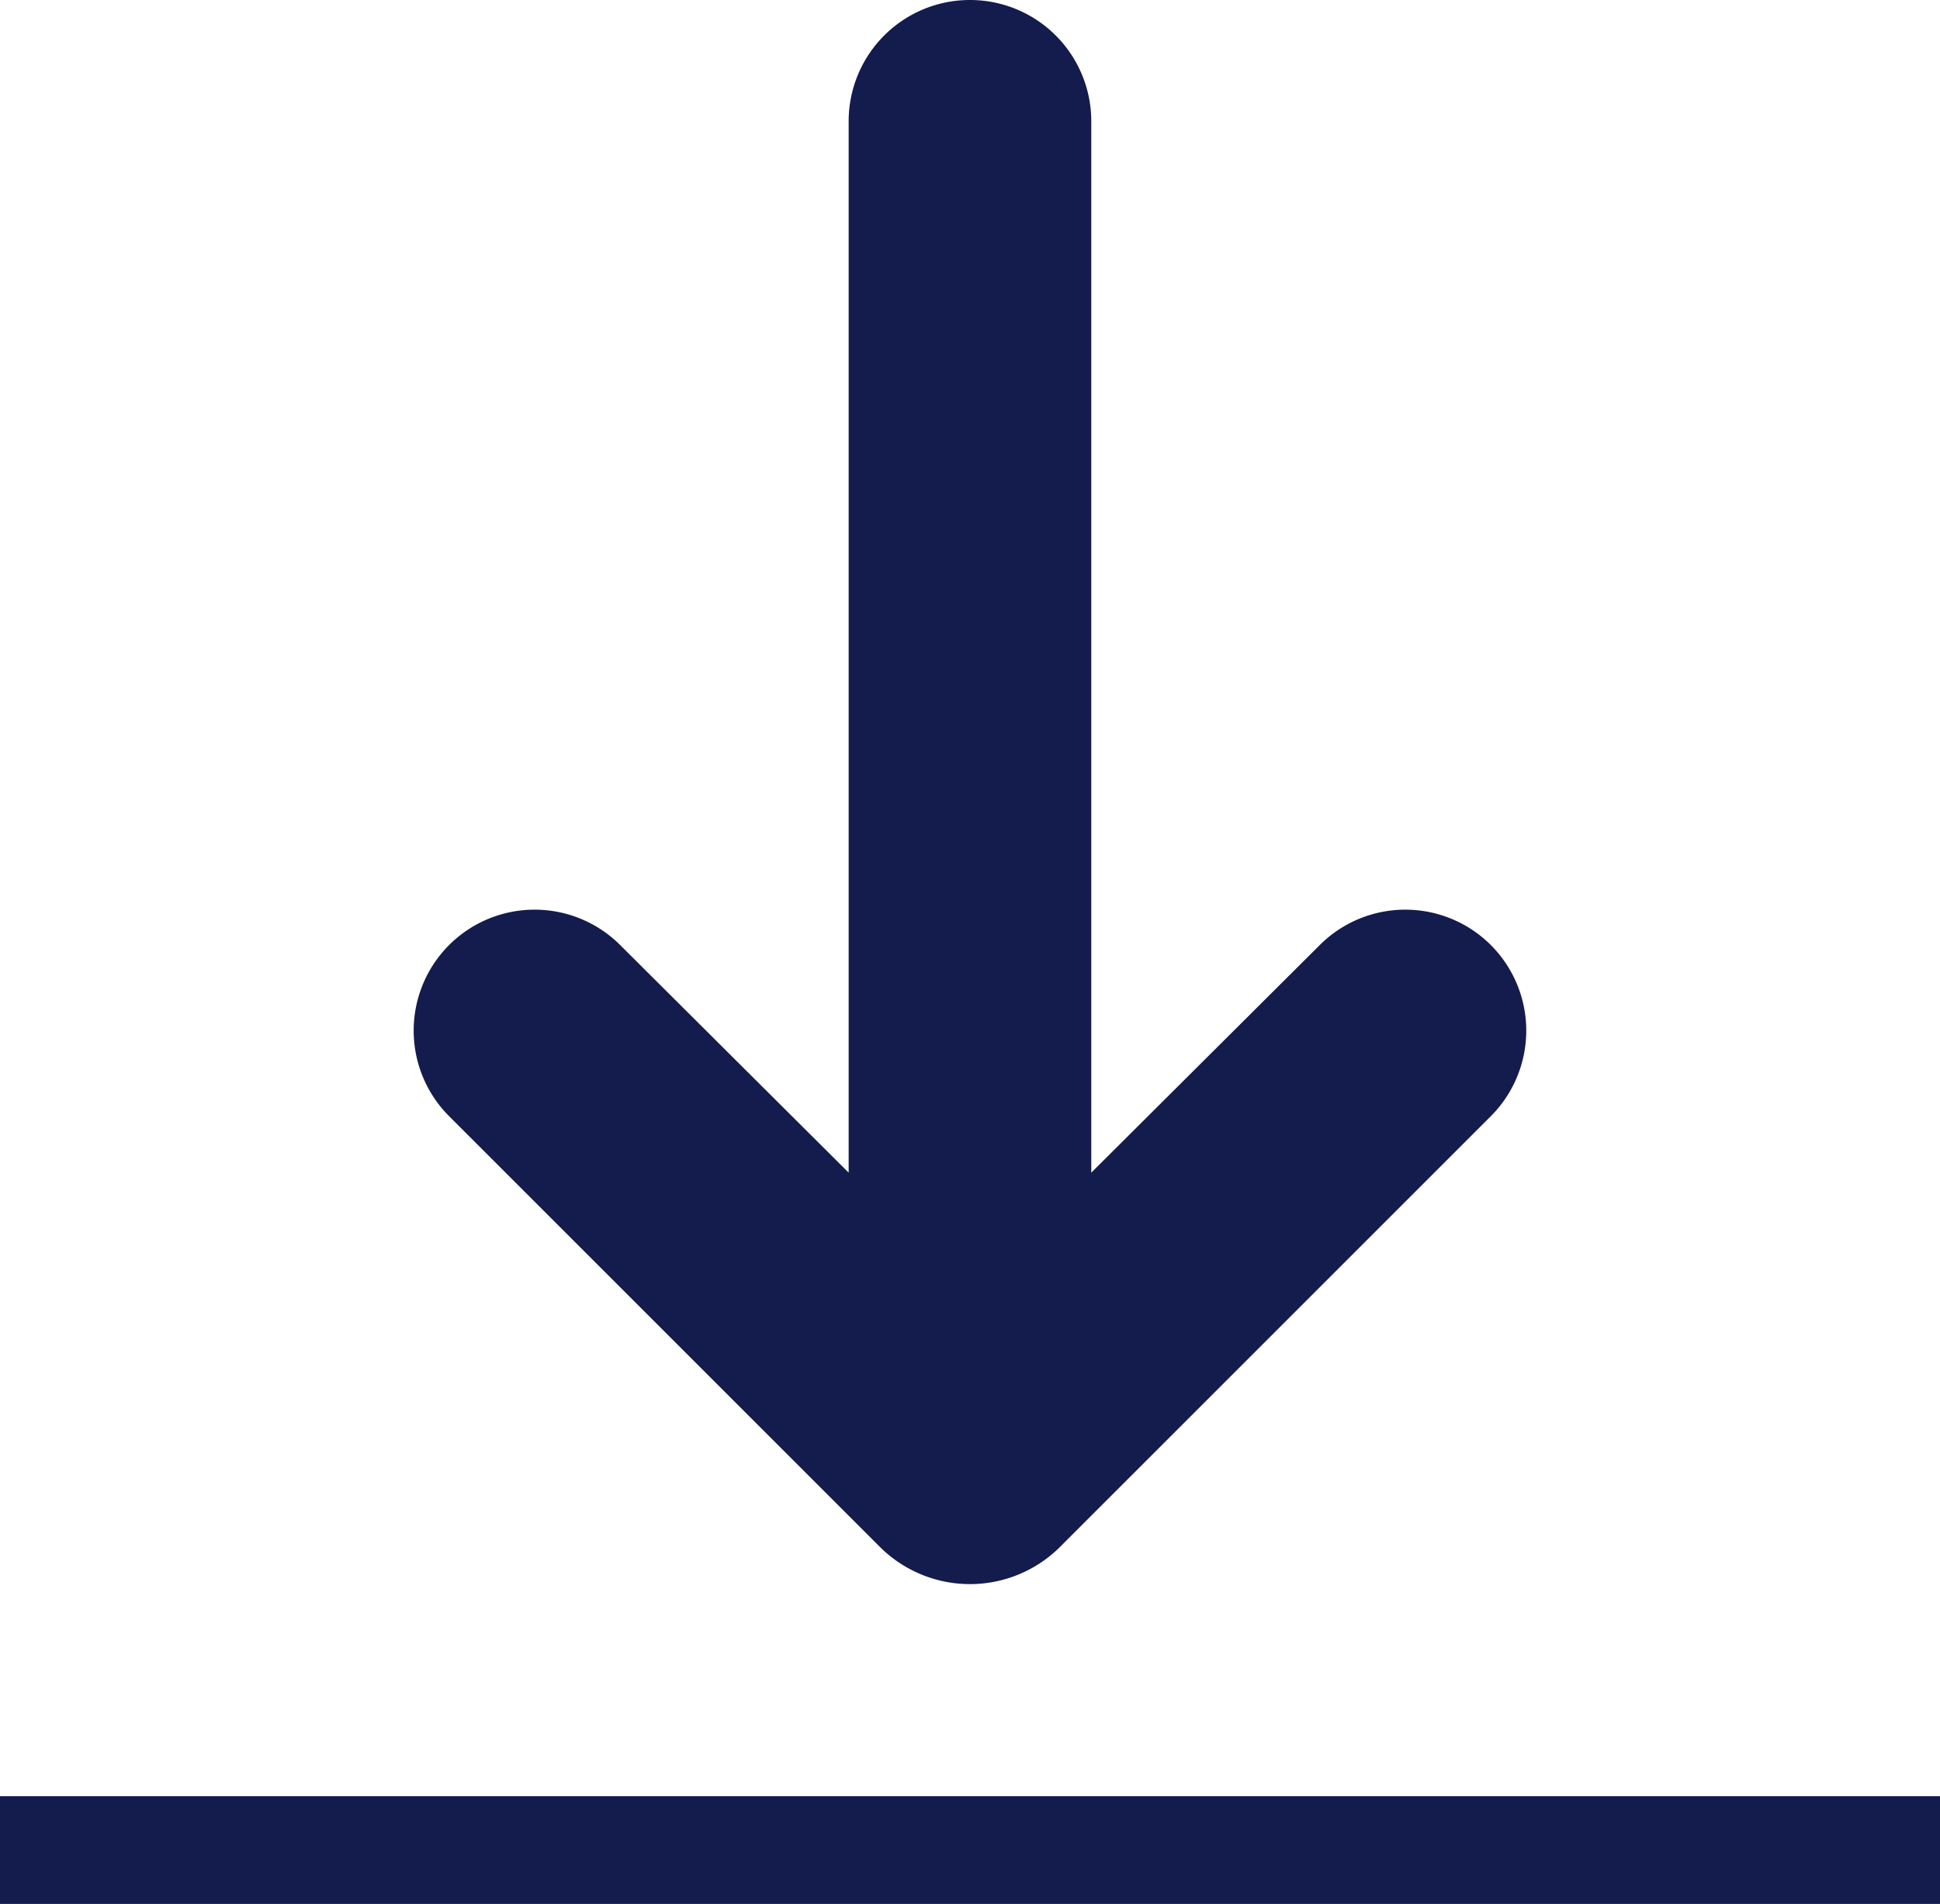
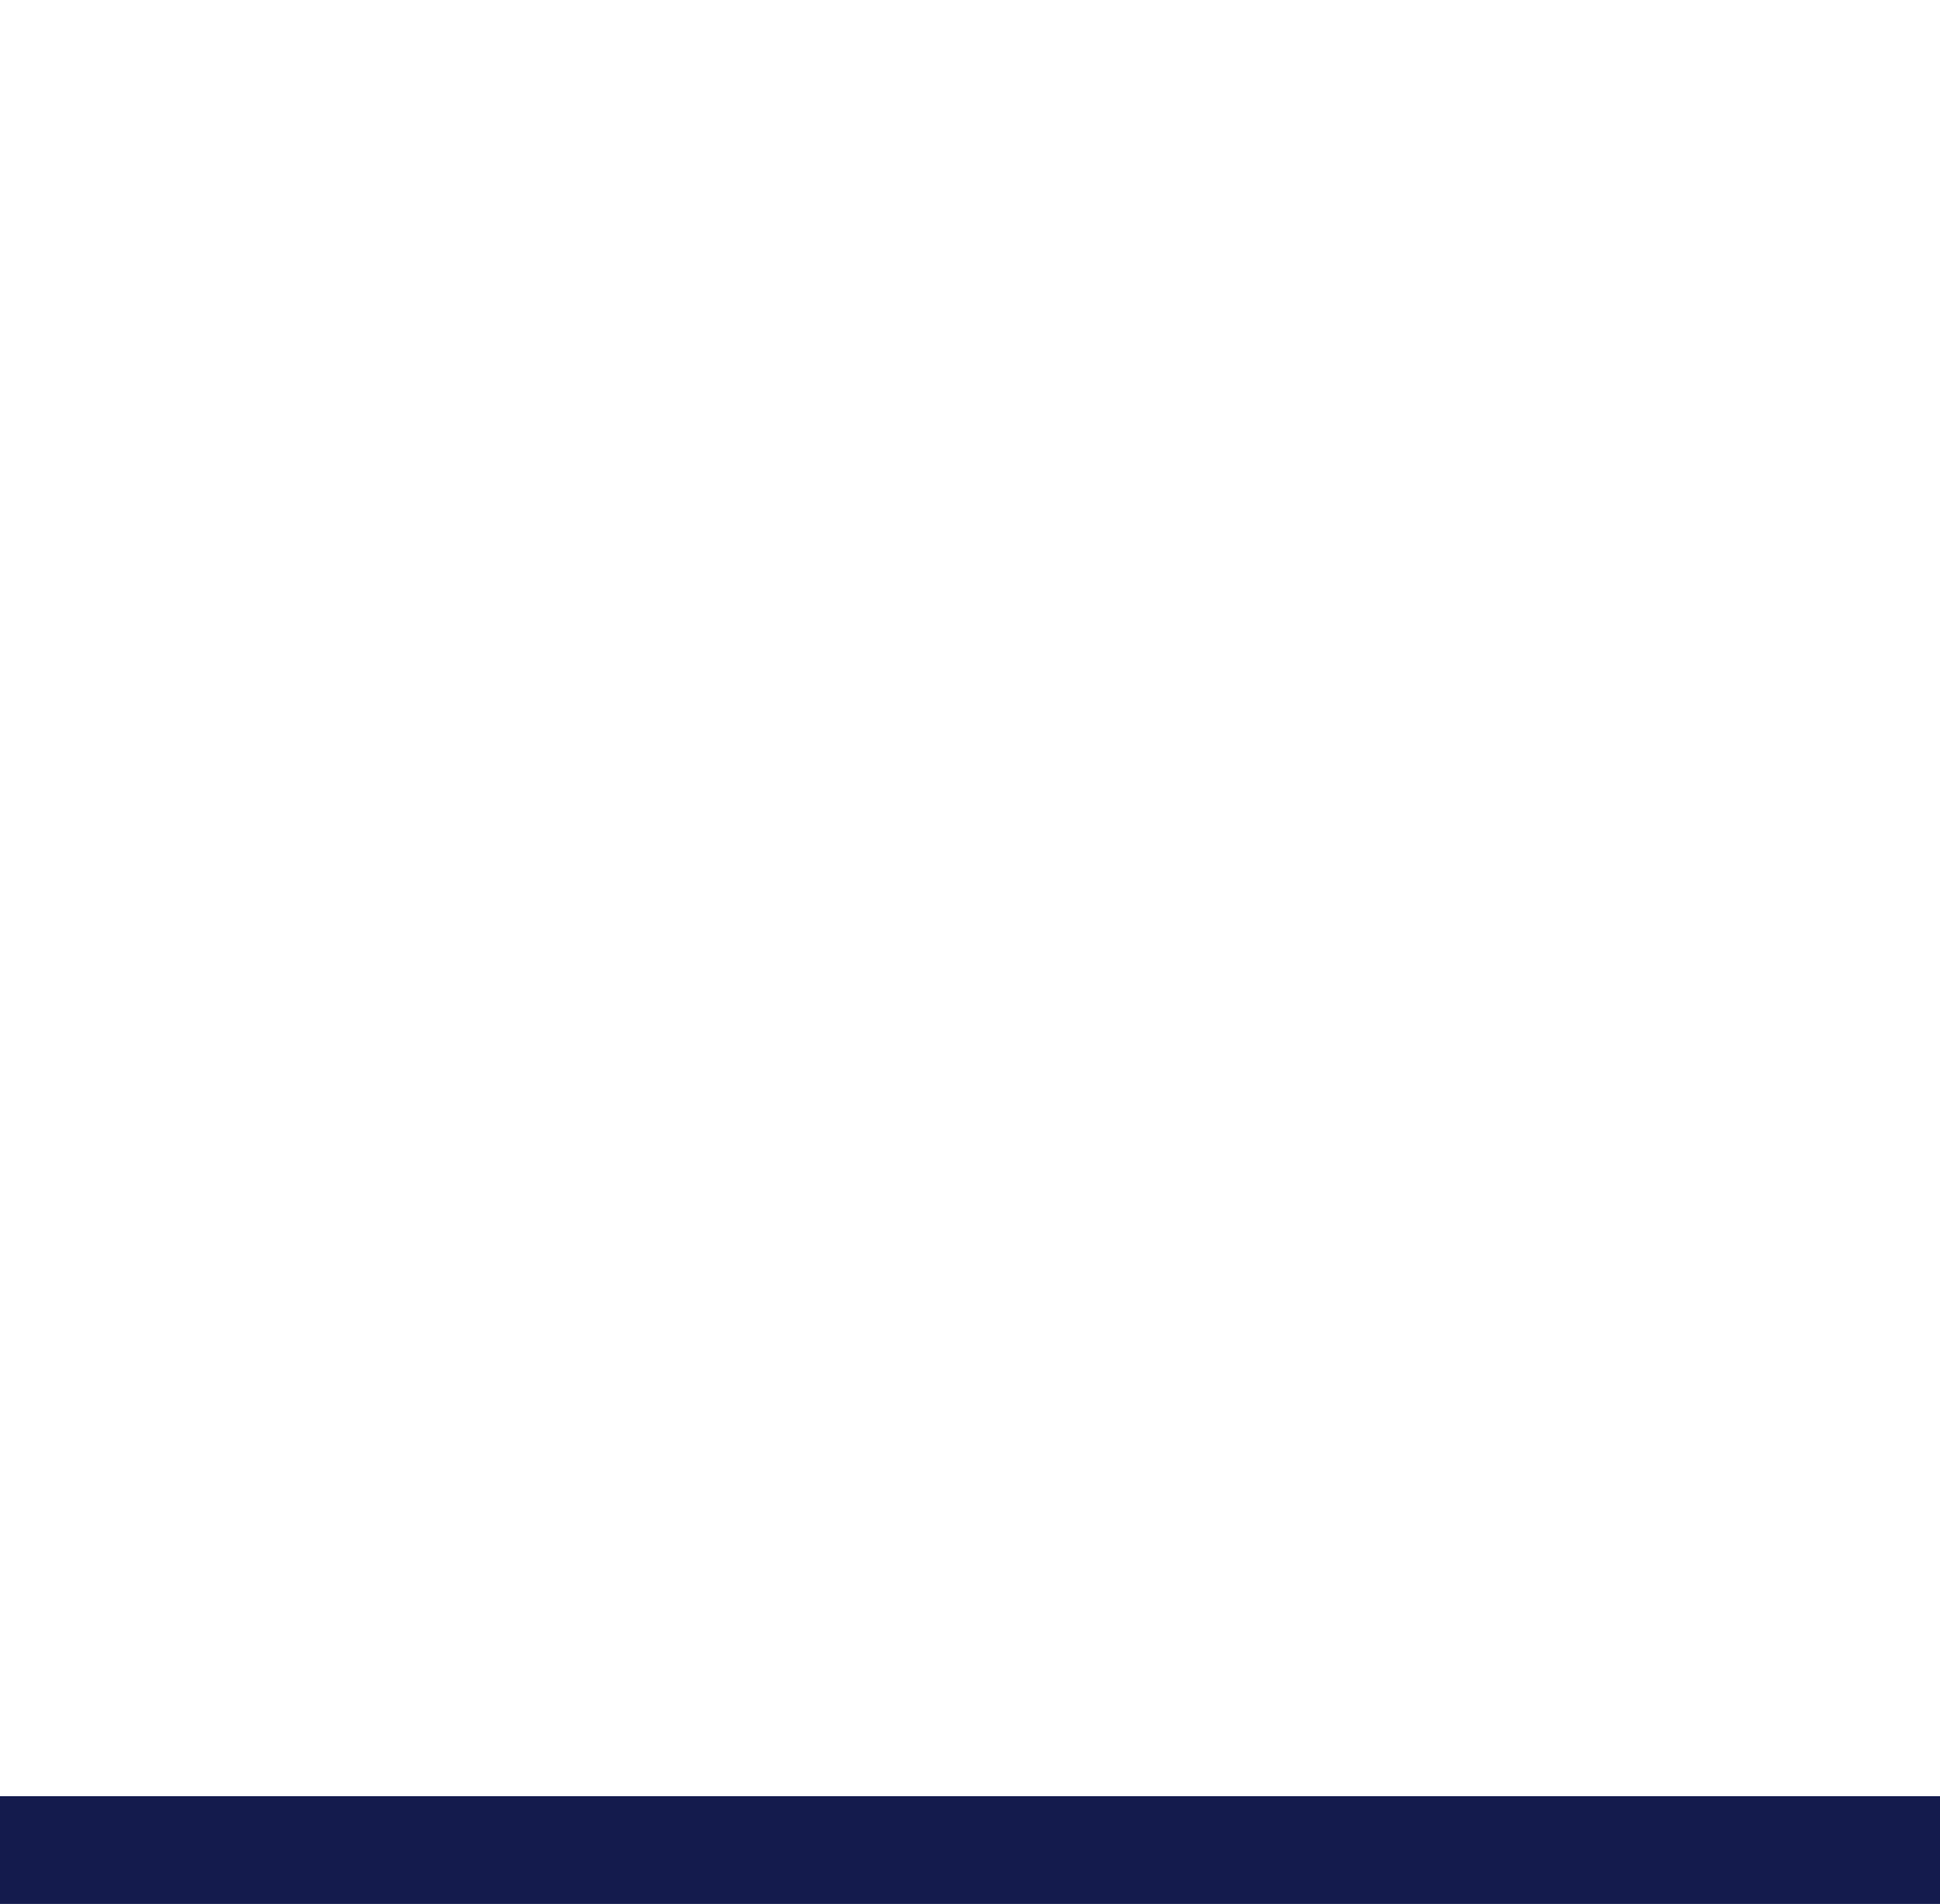
<svg xmlns="http://www.w3.org/2000/svg" width="29.347" height="28.807" viewBox="0 0 29.347 28.807">
  <g id="Group_336" data-name="Group 336" transform="translate(-456.558 -402.405)">
-     <path id="Path_821" data-name="Path 821" d="M476.806,420.147l3.457-3.444a1.831,1.831,0,0,1,2.587,0h0a1.832,1.832,0,0,1,0,2.59l-6.514,6.514a1.931,1.931,0,0,1-2.73,0l-6.514-6.514a1.832,1.832,0,0,1,0-2.59h0a1.831,1.831,0,0,1,2.587,0l3.457,3.444V404.24a1.834,1.834,0,0,1,1.835-1.835h0a1.834,1.834,0,0,1,1.835,1.835Z" transform="translate(-3.74 0)" fill="#141b4d" />
    <rect id="Rectangle_144" data-name="Rectangle 144" width="29.347" height="1.63" transform="translate(456.558 429.581)" fill="#141b4d" />
  </g>
</svg>